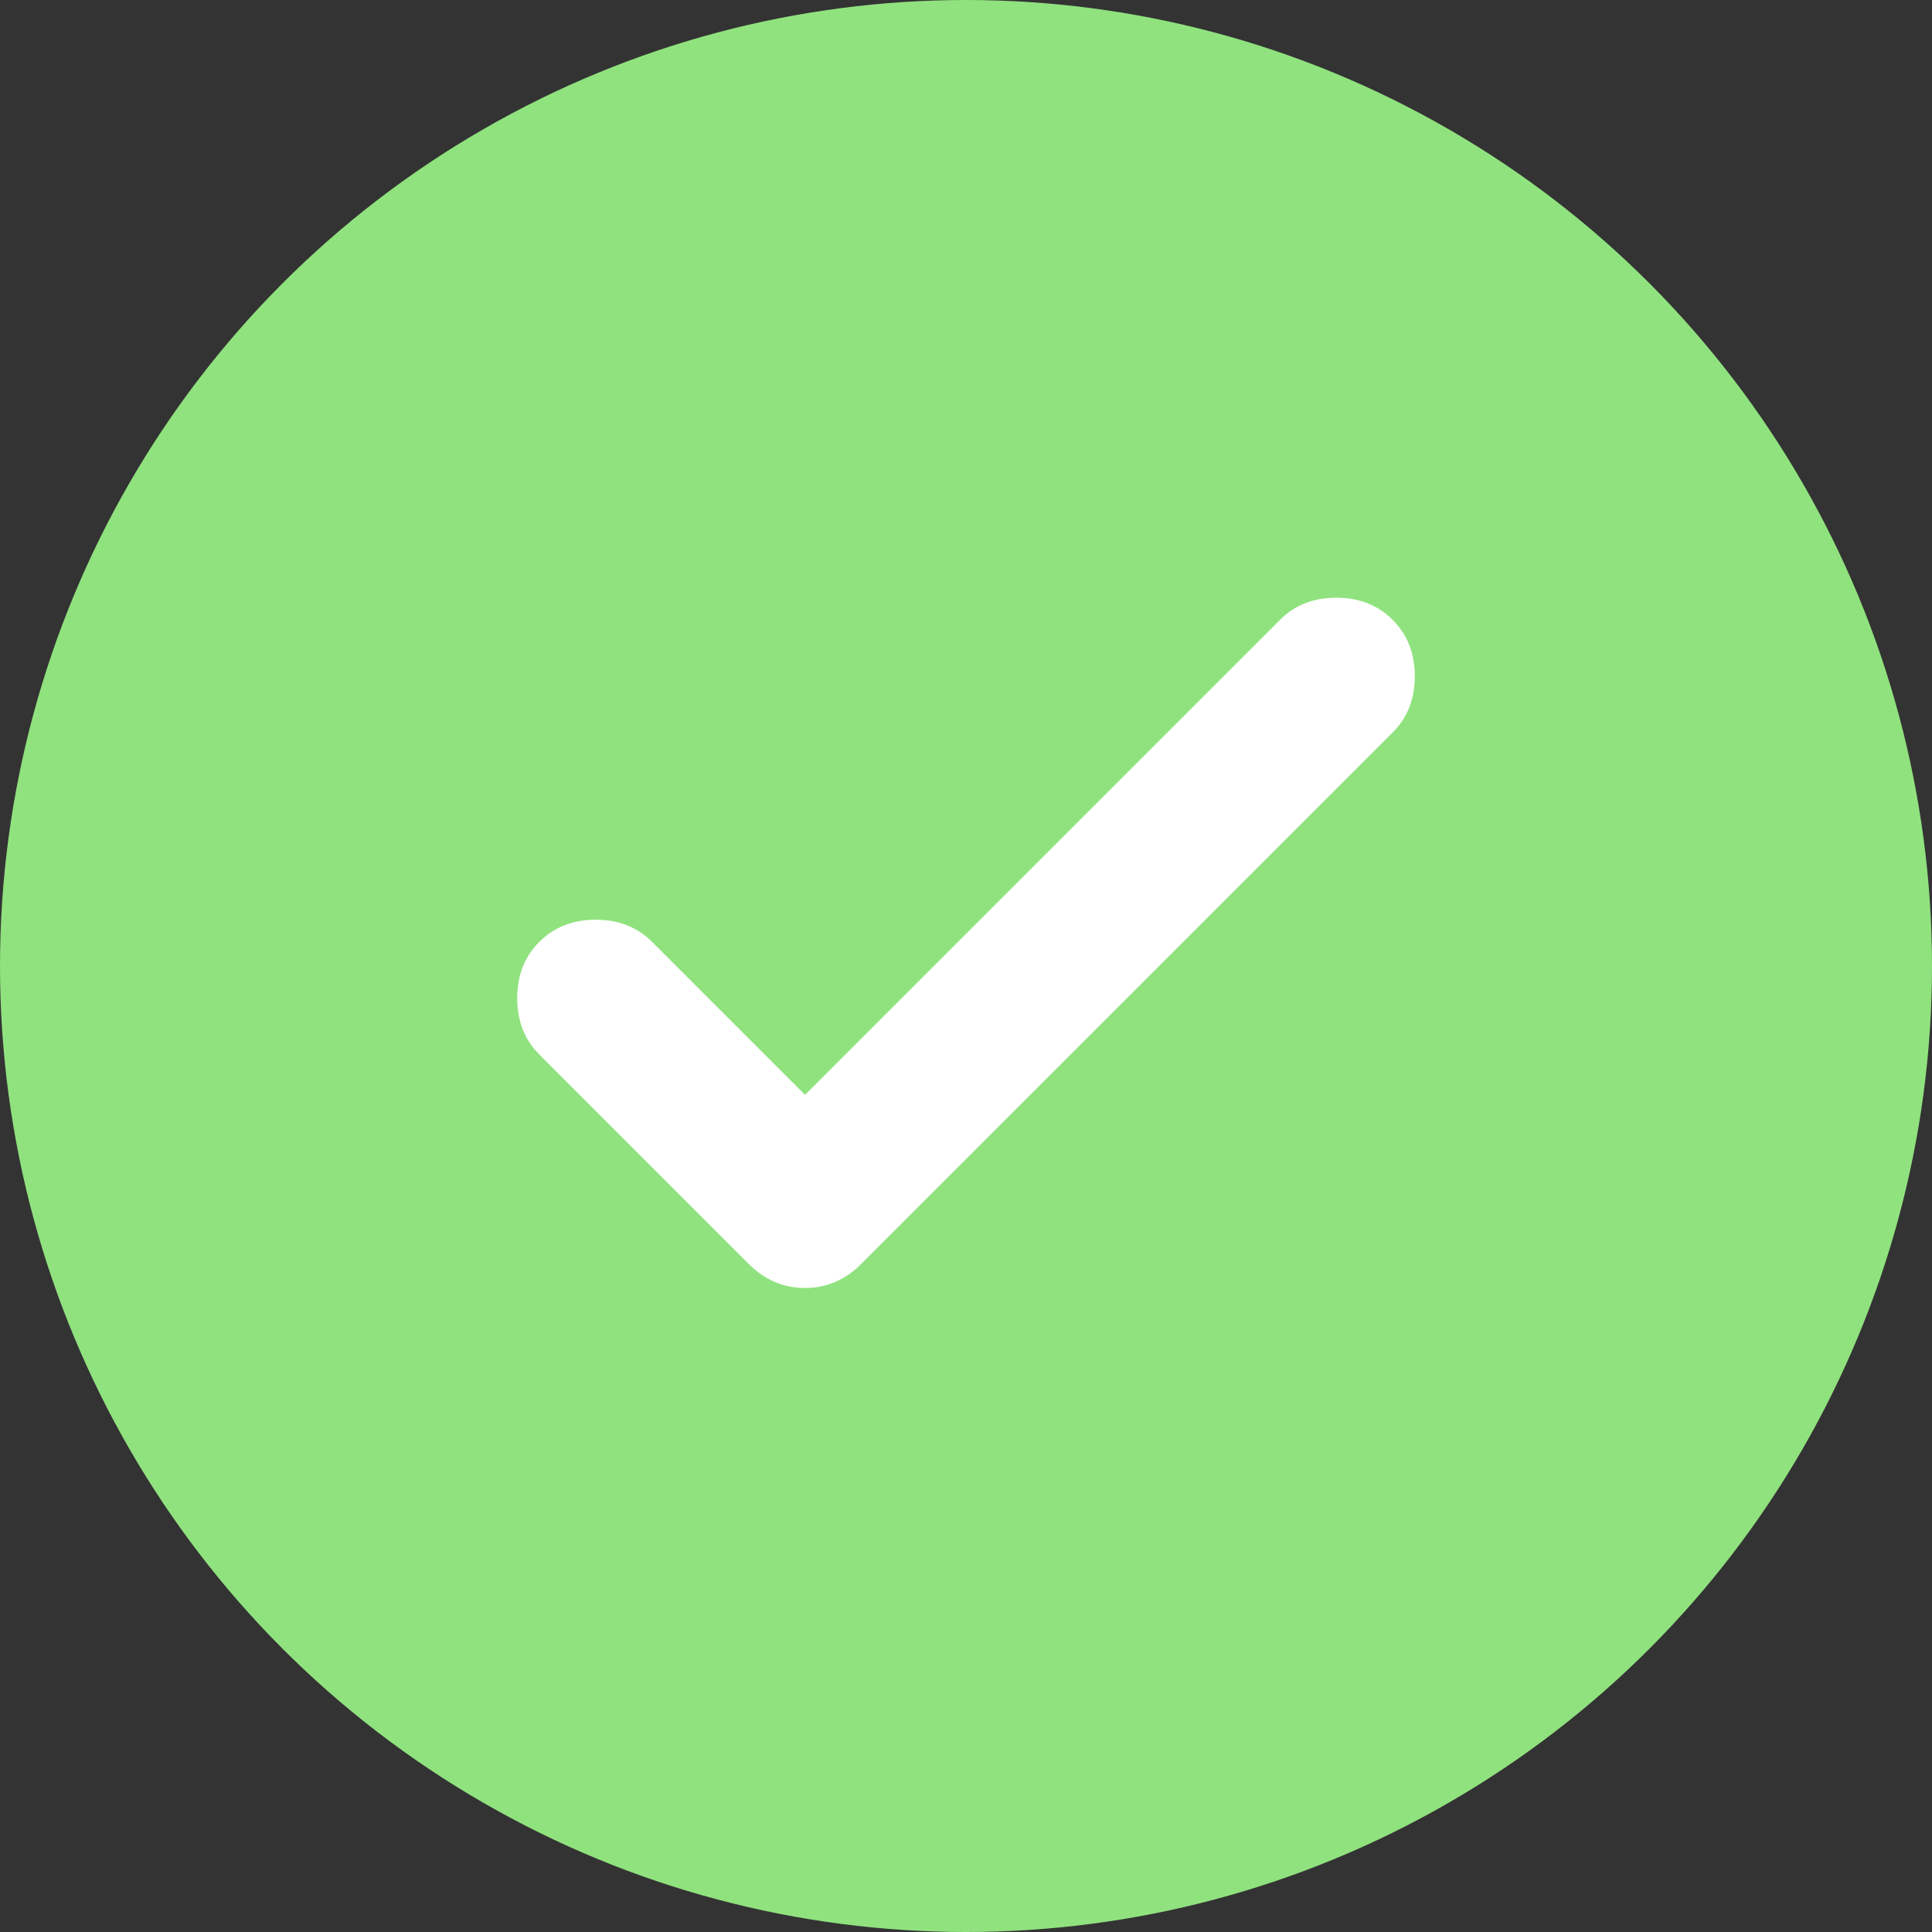
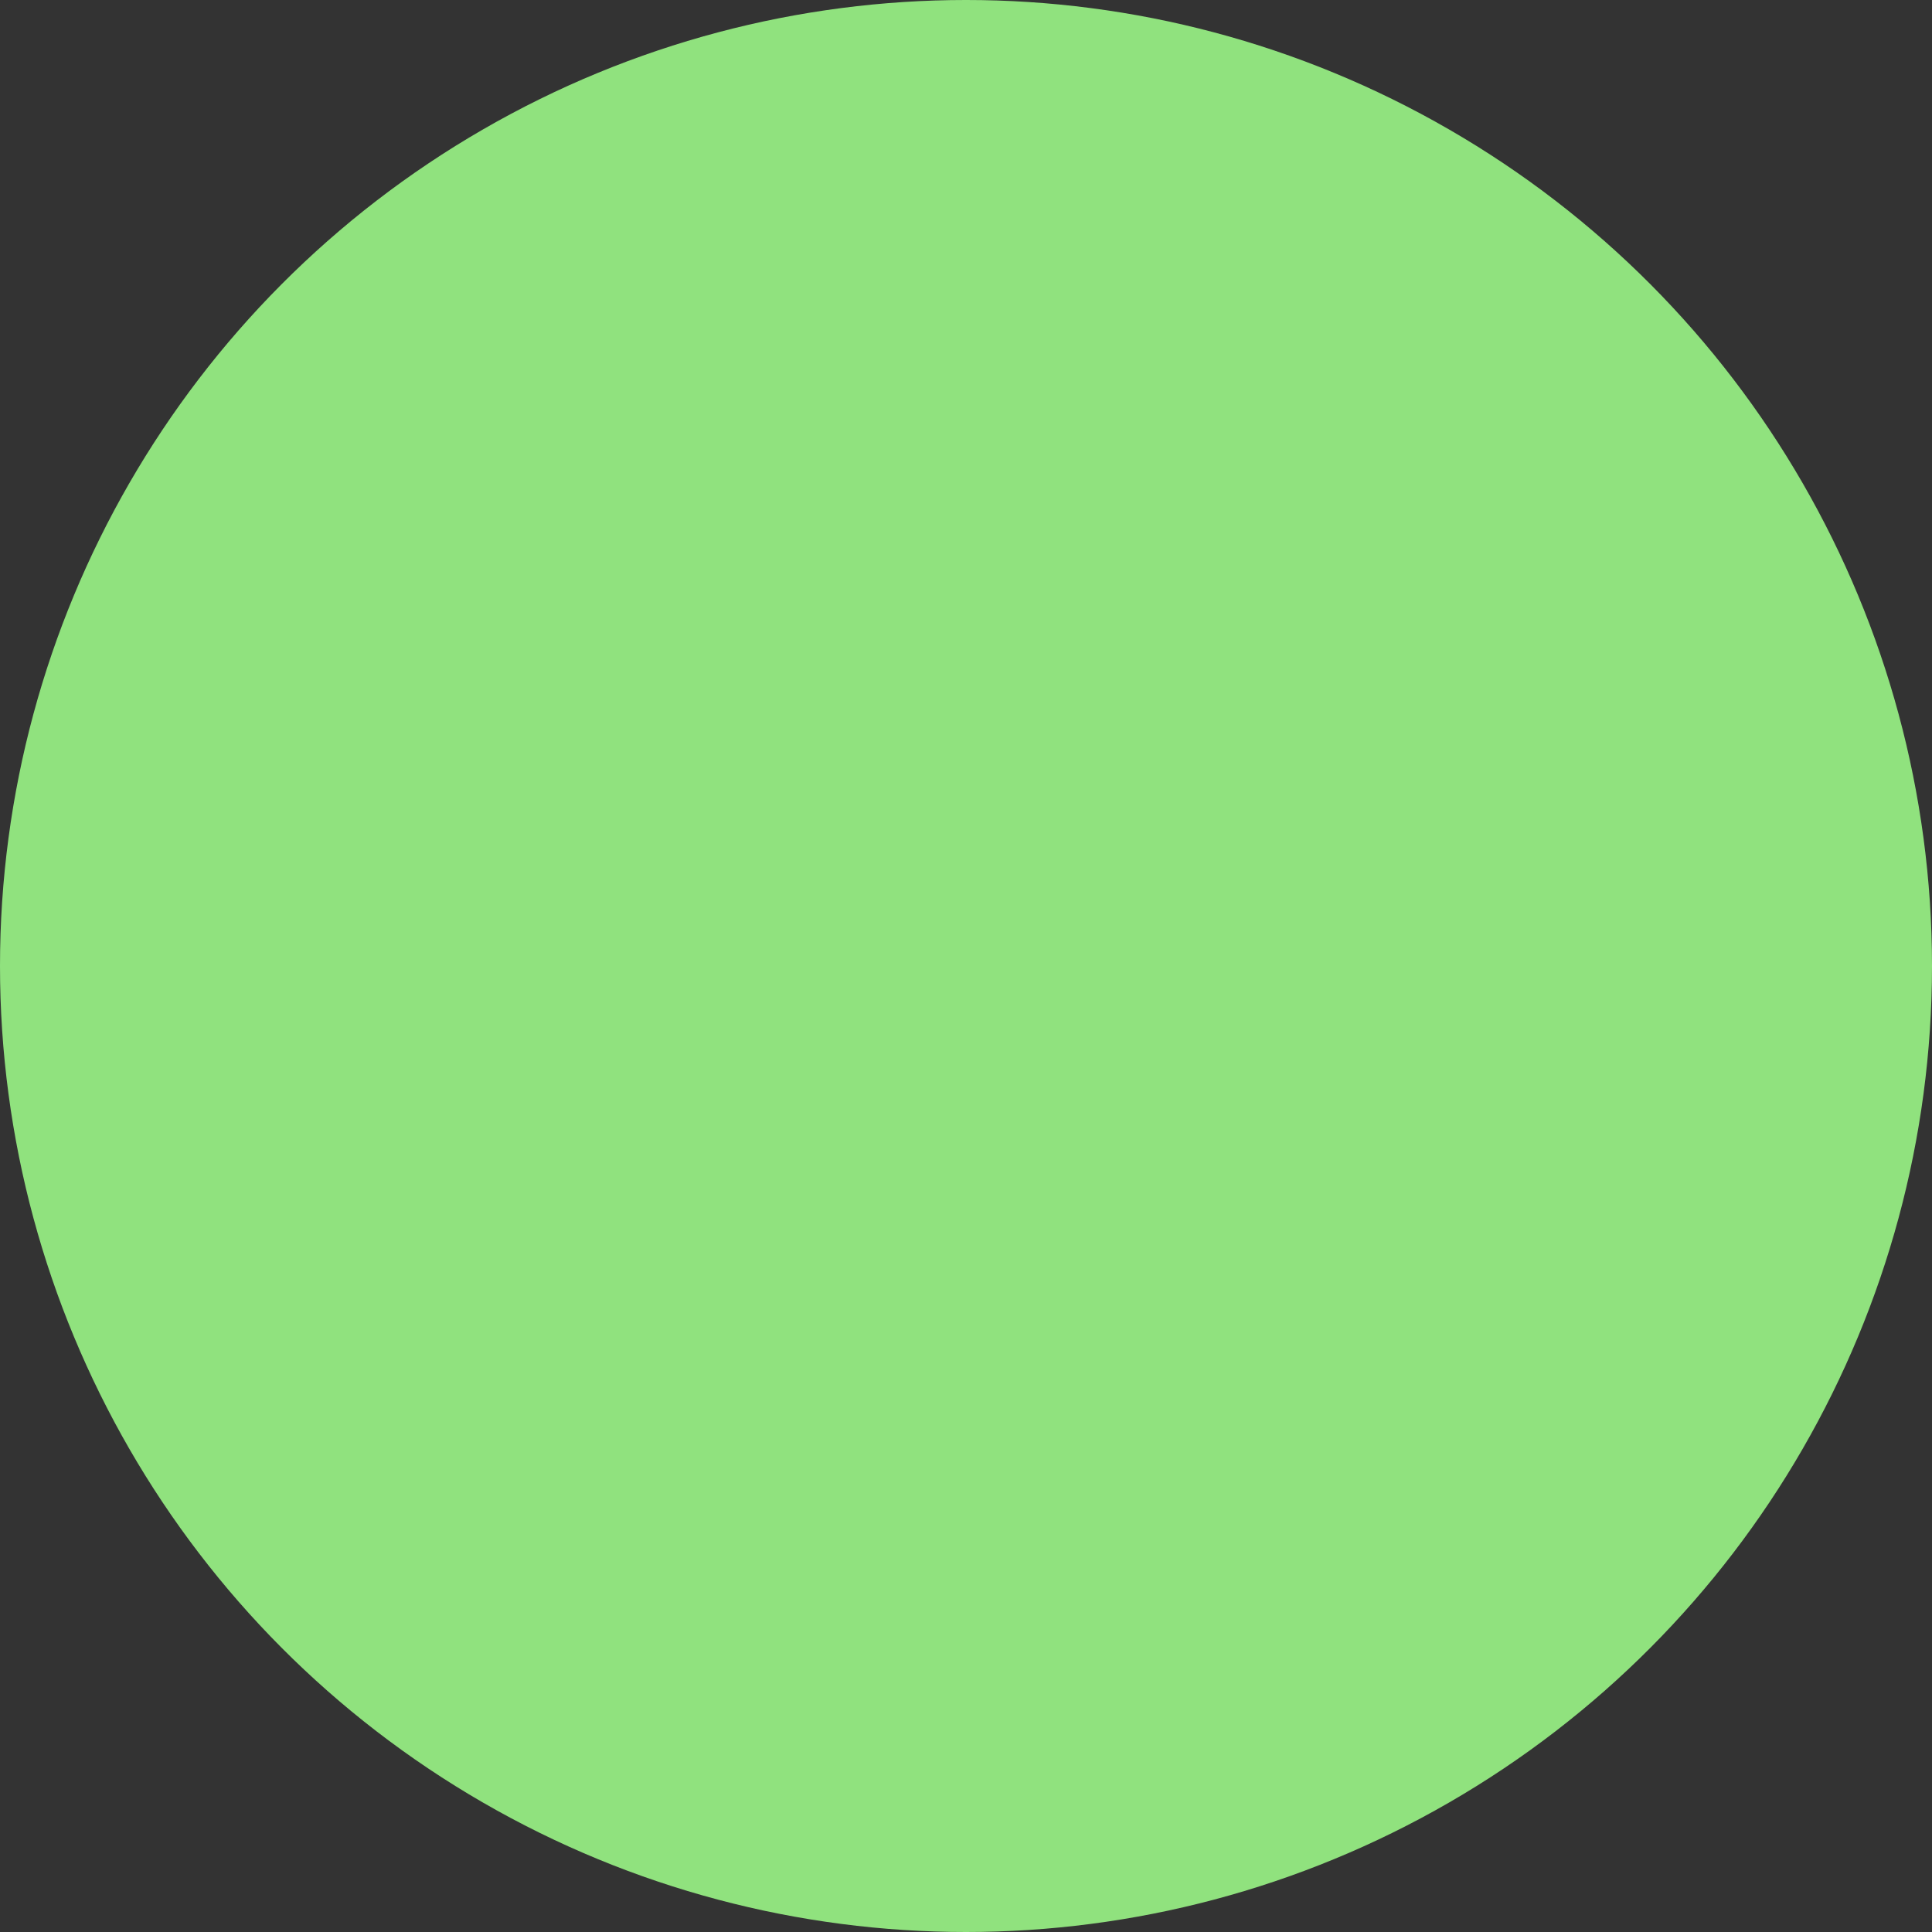
<svg xmlns="http://www.w3.org/2000/svg" width="30" height="30" viewBox="0 0 30 30" fill="none">
  <rect x="0" y="0" width="30" height="30" fill="#333333" stroke="none" />
  <circle cx="15" cy="15" r="15" fill="#90E27E" />
-   <path d="M12.5 17L19.875 9.625C20.104 9.396 20.396 9.281 20.75 9.281C21.104 9.281 21.396 9.396 21.625 9.625C21.854 9.854 21.969 10.146 21.969 10.5C21.969 10.854 21.854 11.146 21.625 11.375L13.375 19.625C13.125 19.875 12.833 20 12.5 20C12.167 20 11.875 19.875 11.625 19.625L8.375 16.375C8.146 16.146 8.031 15.854 8.031 15.5C8.031 15.146 8.146 14.854 8.375 14.625C8.604 14.396 8.896 14.281 9.25 14.281C9.604 14.281 9.896 14.396 10.125 14.625L12.5 17Z" fill="white" />
</svg>